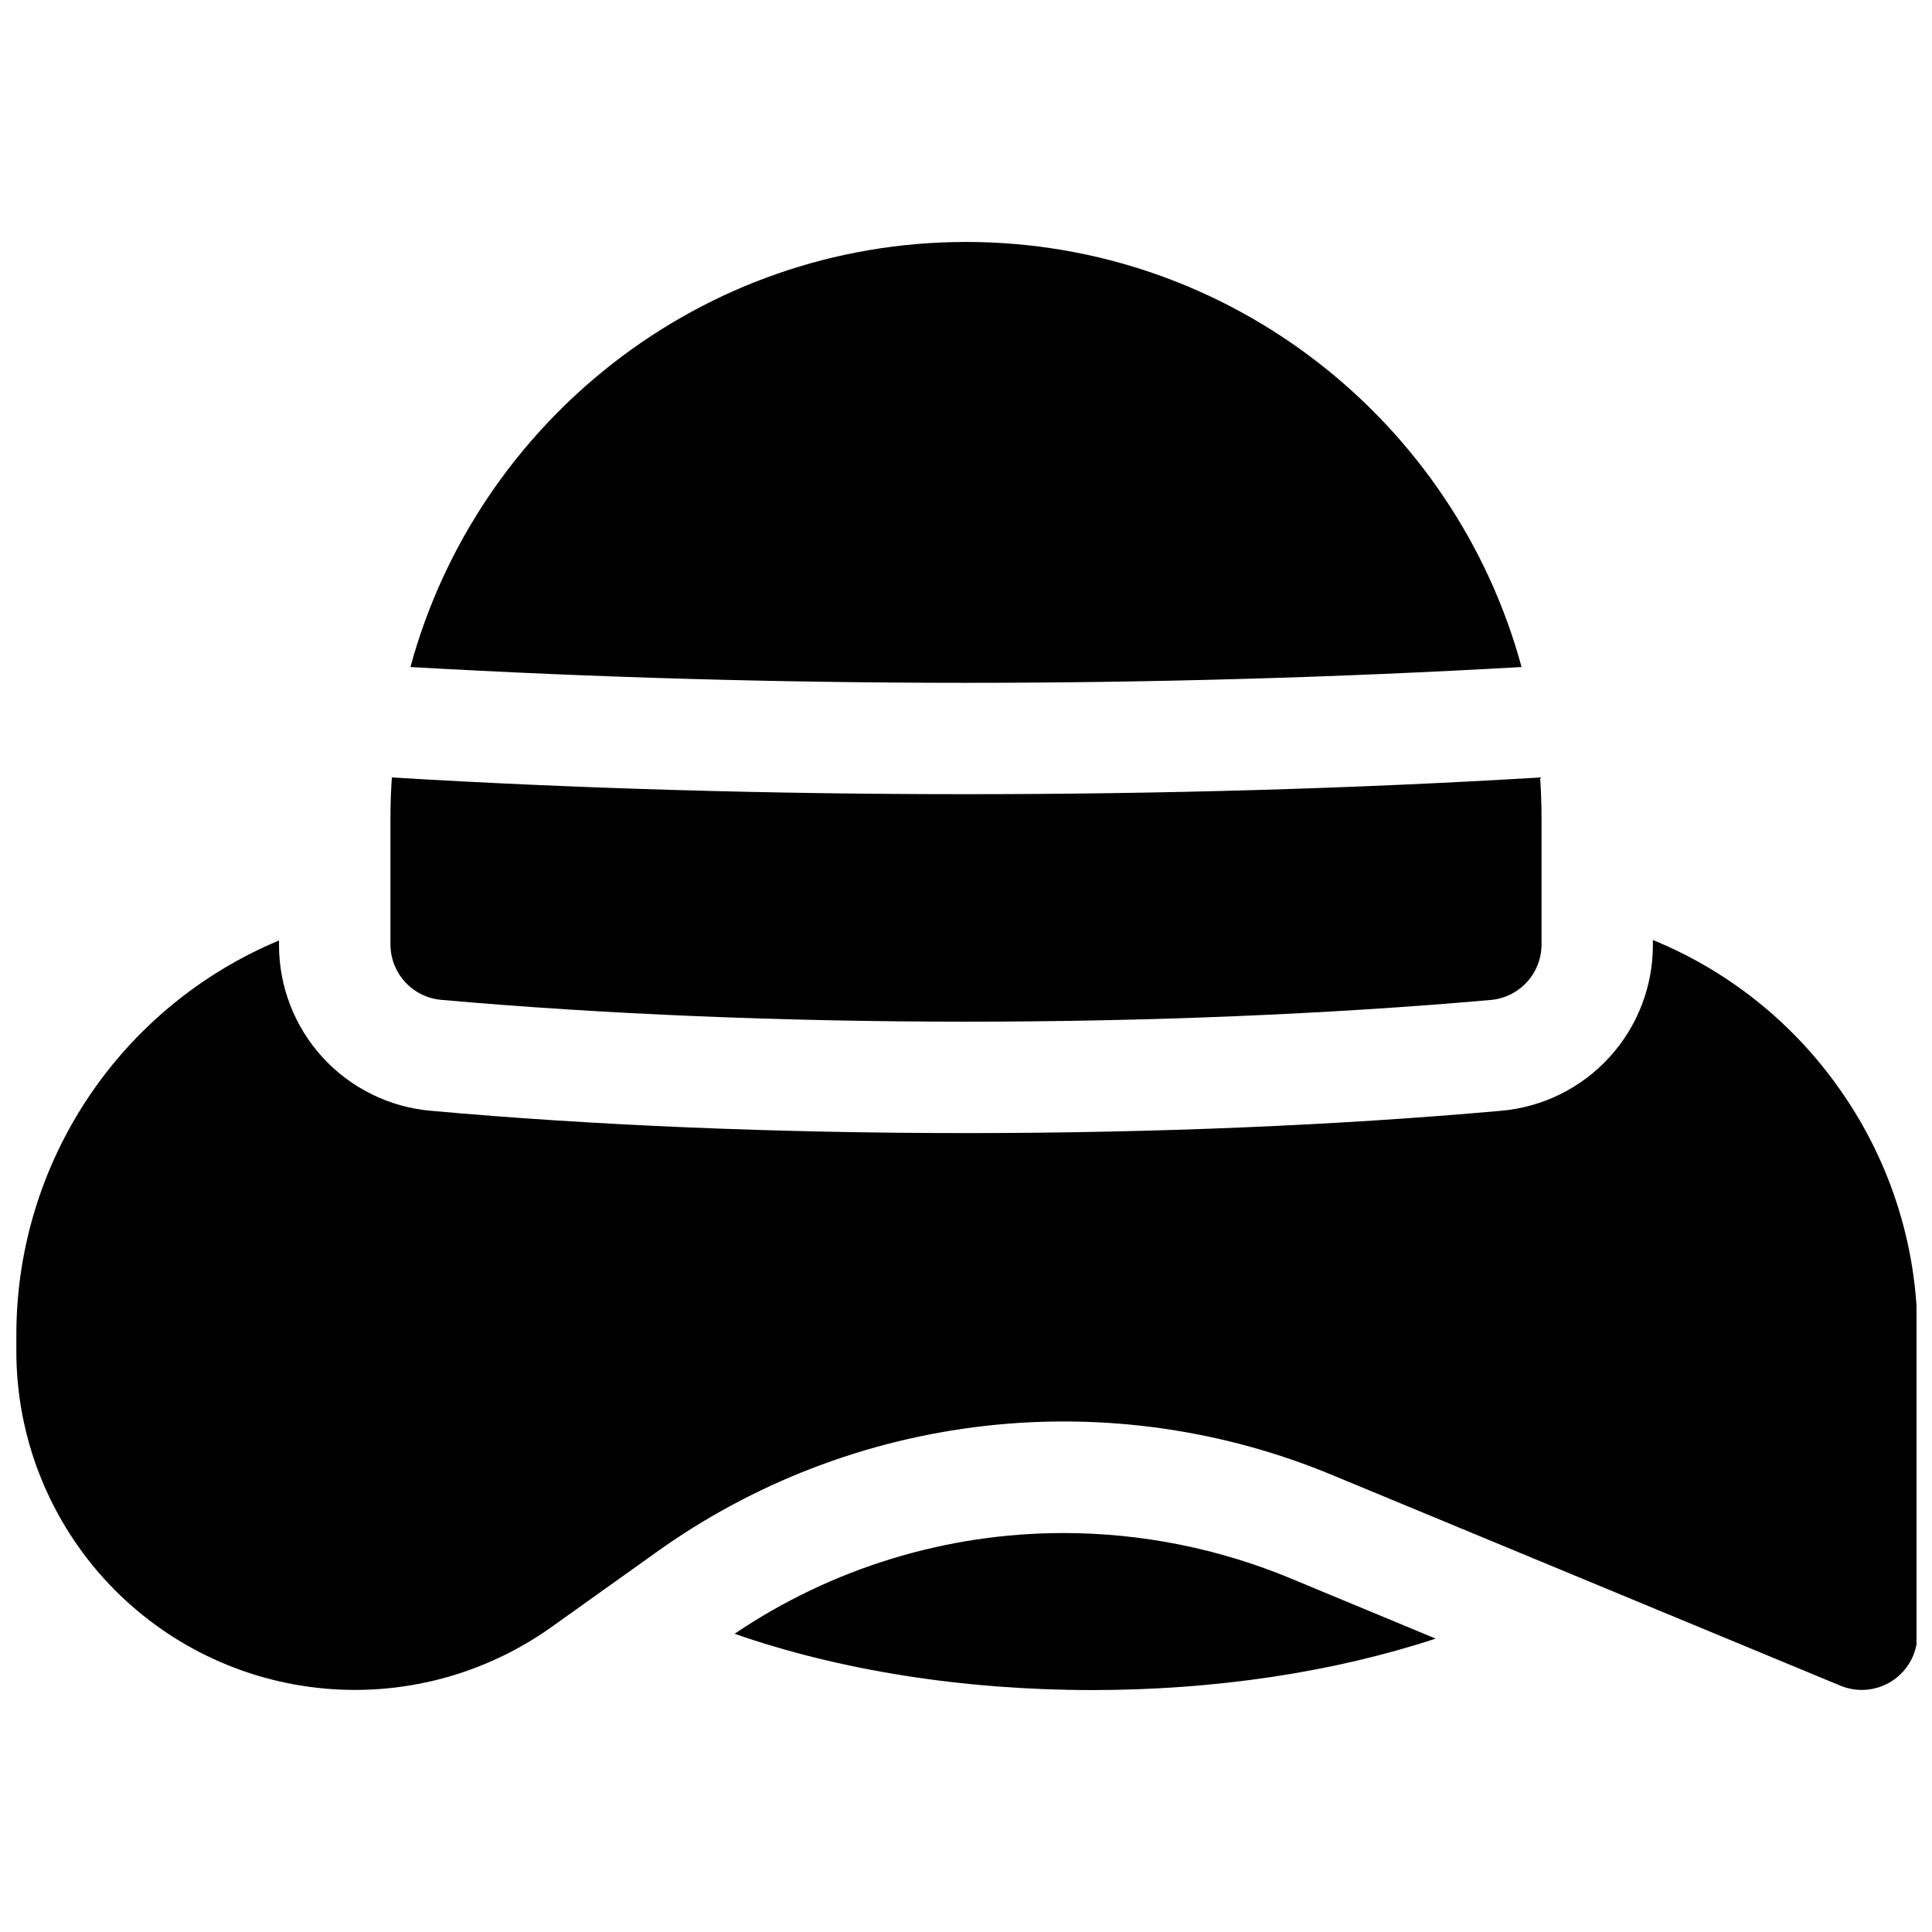
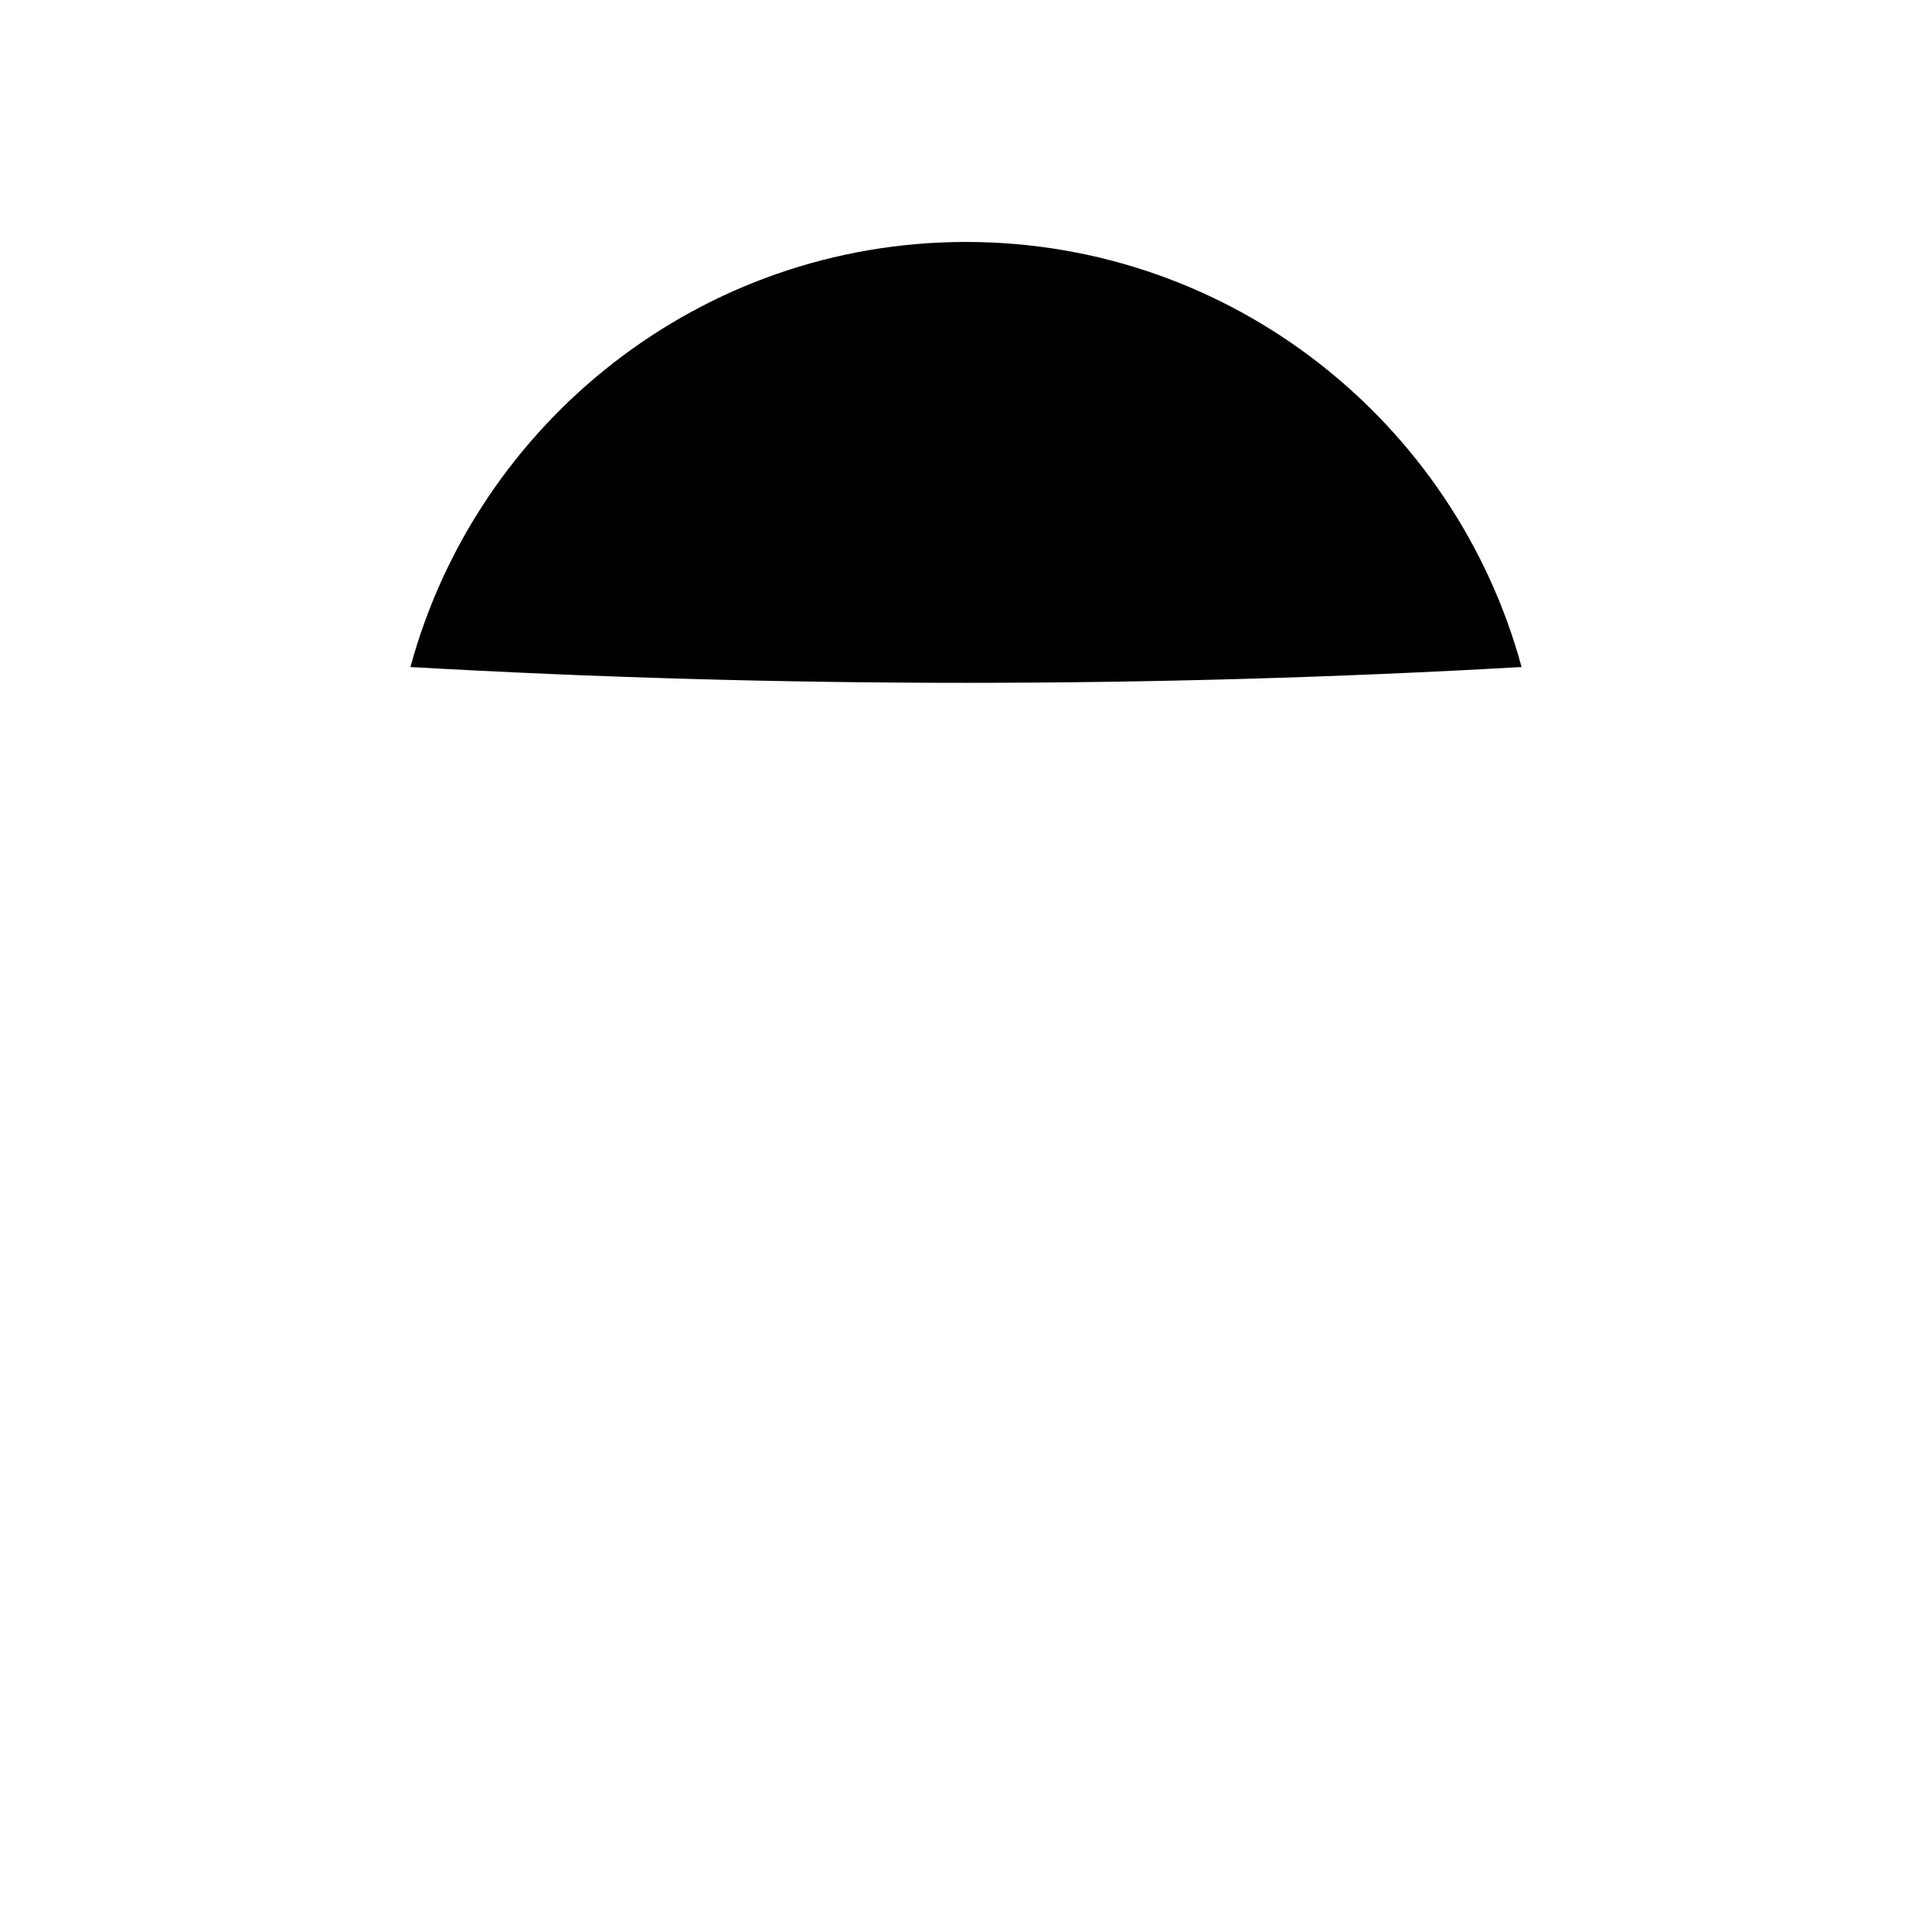
<svg xmlns="http://www.w3.org/2000/svg" width="800px" height="800px" version="1.1" viewBox="144 144 512 512">
  <defs>
    <clipPath id="a">
      <path d="m148.09 393h503.81v199h-503.81z" />
    </clipPath>
  </defs>
-   <path d="m425.8 550.27c-31.055 0.008-61.398 9.305-87.125 26.695 27.777 9.691 60.555 14.918 94.777 14.918 32.688 0 64.059-4.762 91.012-13.637l-38.258-15.883c-19.141-7.981-39.672-12.09-60.406-12.094z" />
  <g clip-path="url(#a)">
-     <path d="m630.25 430.85c-12.27-16.797-28.961-29.859-48.215-37.738v1.141c0.059 11.082-4.062 21.777-11.543 29.953-7.477 8.18-17.762 13.238-28.801 14.172-42.941 3.848-91.945 5.902-141.7 5.902s-98.754-2.027-141.7-5.902h-0.004c-11.035-0.934-21.316-5.988-28.793-14.164-7.477-8.172-11.602-18.863-11.551-29.938v-1.035c-20.609 8.594-38.215 23.094-50.602 41.672-12.387 18.582-19 40.41-19.008 62.742v4.594c0.035 22.07 8.203 43.355 22.941 59.785 14.738 16.43 35.012 26.848 56.949 29.27s44-3.328 61.965-16.148l27.484-19.609v-0.004c25.73-18.48 55.77-30.066 87.246-33.648 31.48-3.586 63.352 0.953 92.578 13.184l134.24 55.645c4.551 1.883 9.738 1.375 13.832-1.355 4.098-2.731 6.566-7.32 6.578-12.246v-79.359c0.059-24.074-7.621-47.531-21.906-66.91z" />
-   </g>
-   <path d="m547.23 320.77c-17.586-64.824-76.922-112.65-147.23-112.65-70.309 0-129.64 47.824-147.23 112.65 98.07 5.582 196.38 5.582 294.45 0z" />
-   <path d="m260.92 408.97c42.895 3.816 90.992 5.785 139.08 5.785s96.188-1.969 139.08-5.758v0.004c3.676-0.332 7.098-2.027 9.582-4.754 2.488-2.727 3.867-6.285 3.859-9.977v-33.637c0-3.562-0.137-7.094-0.375-10.598-48.816 2.953-100.48 4.43-152.15 4.43s-103.32-1.484-152.15-4.43c-0.234 3.504-0.375 7.035-0.375 10.598v33.633l0.004 0.004c0 3.684 1.383 7.238 3.867 9.957 2.488 2.723 5.902 4.414 9.574 4.742z" />
+     </g>
+   <path d="m547.23 320.77c-17.586-64.824-76.922-112.65-147.23-112.65-70.309 0-129.64 47.824-147.23 112.65 98.07 5.582 196.38 5.582 294.45 0" />
</svg>